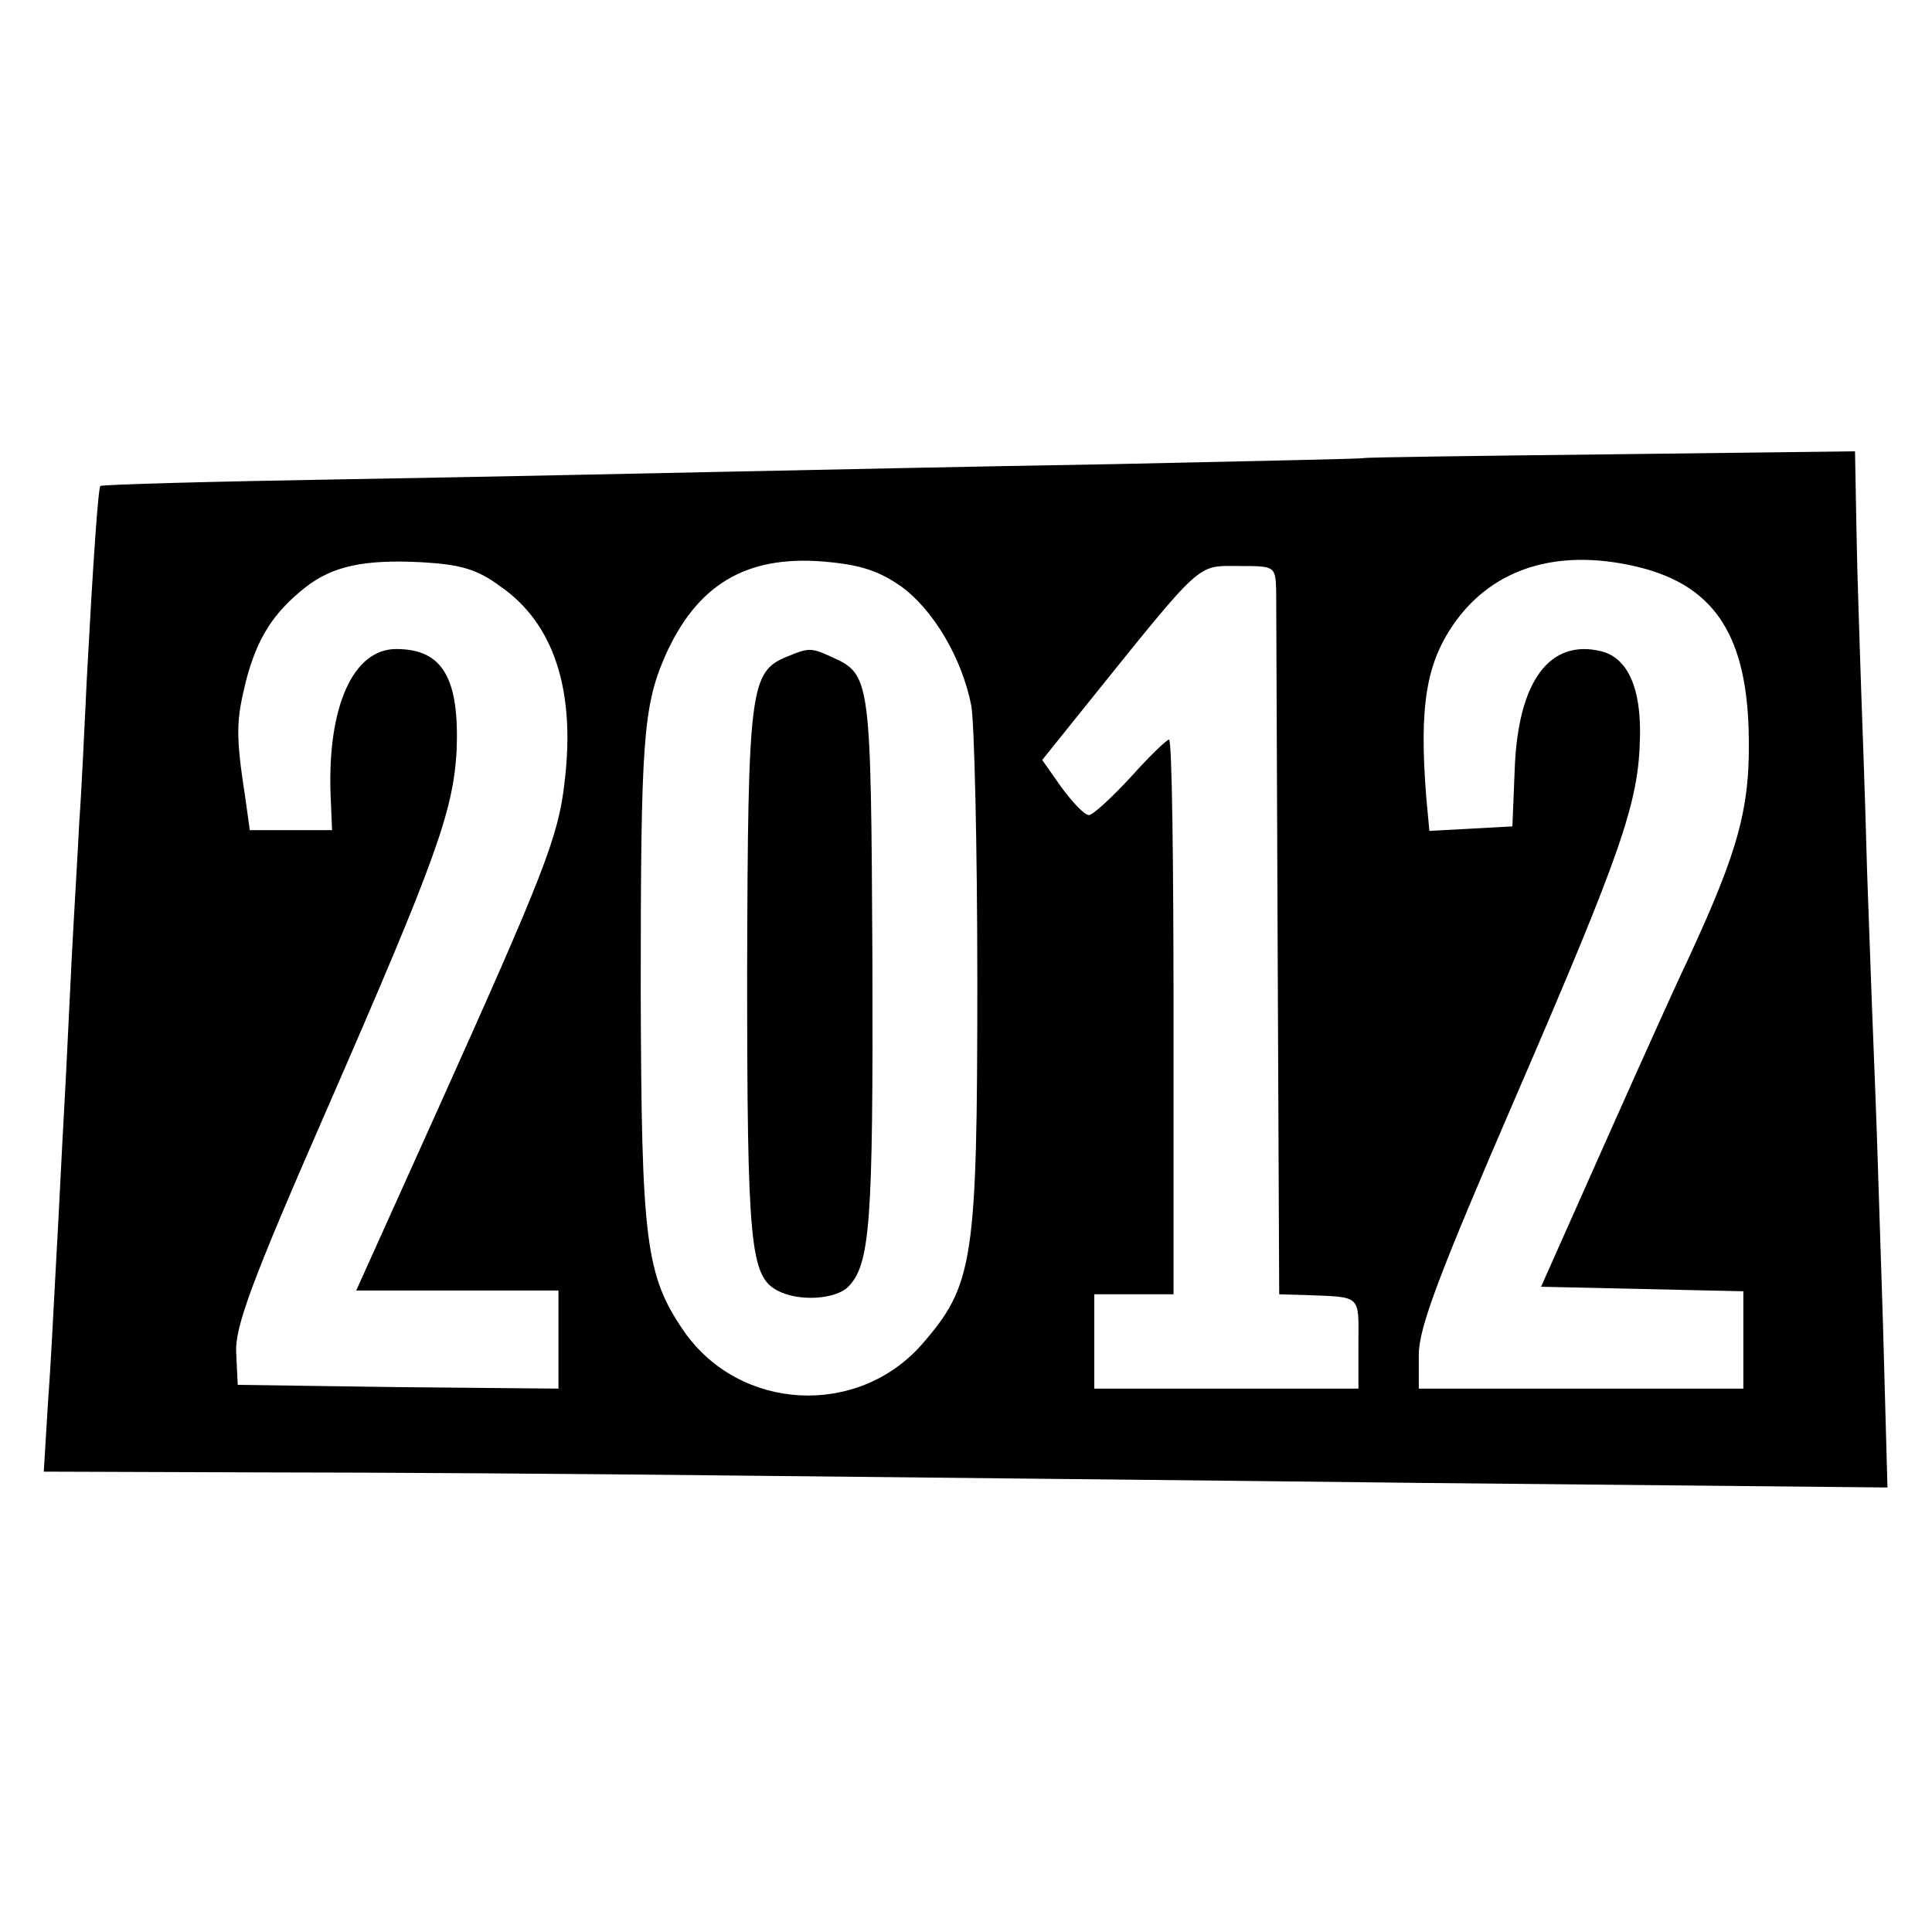
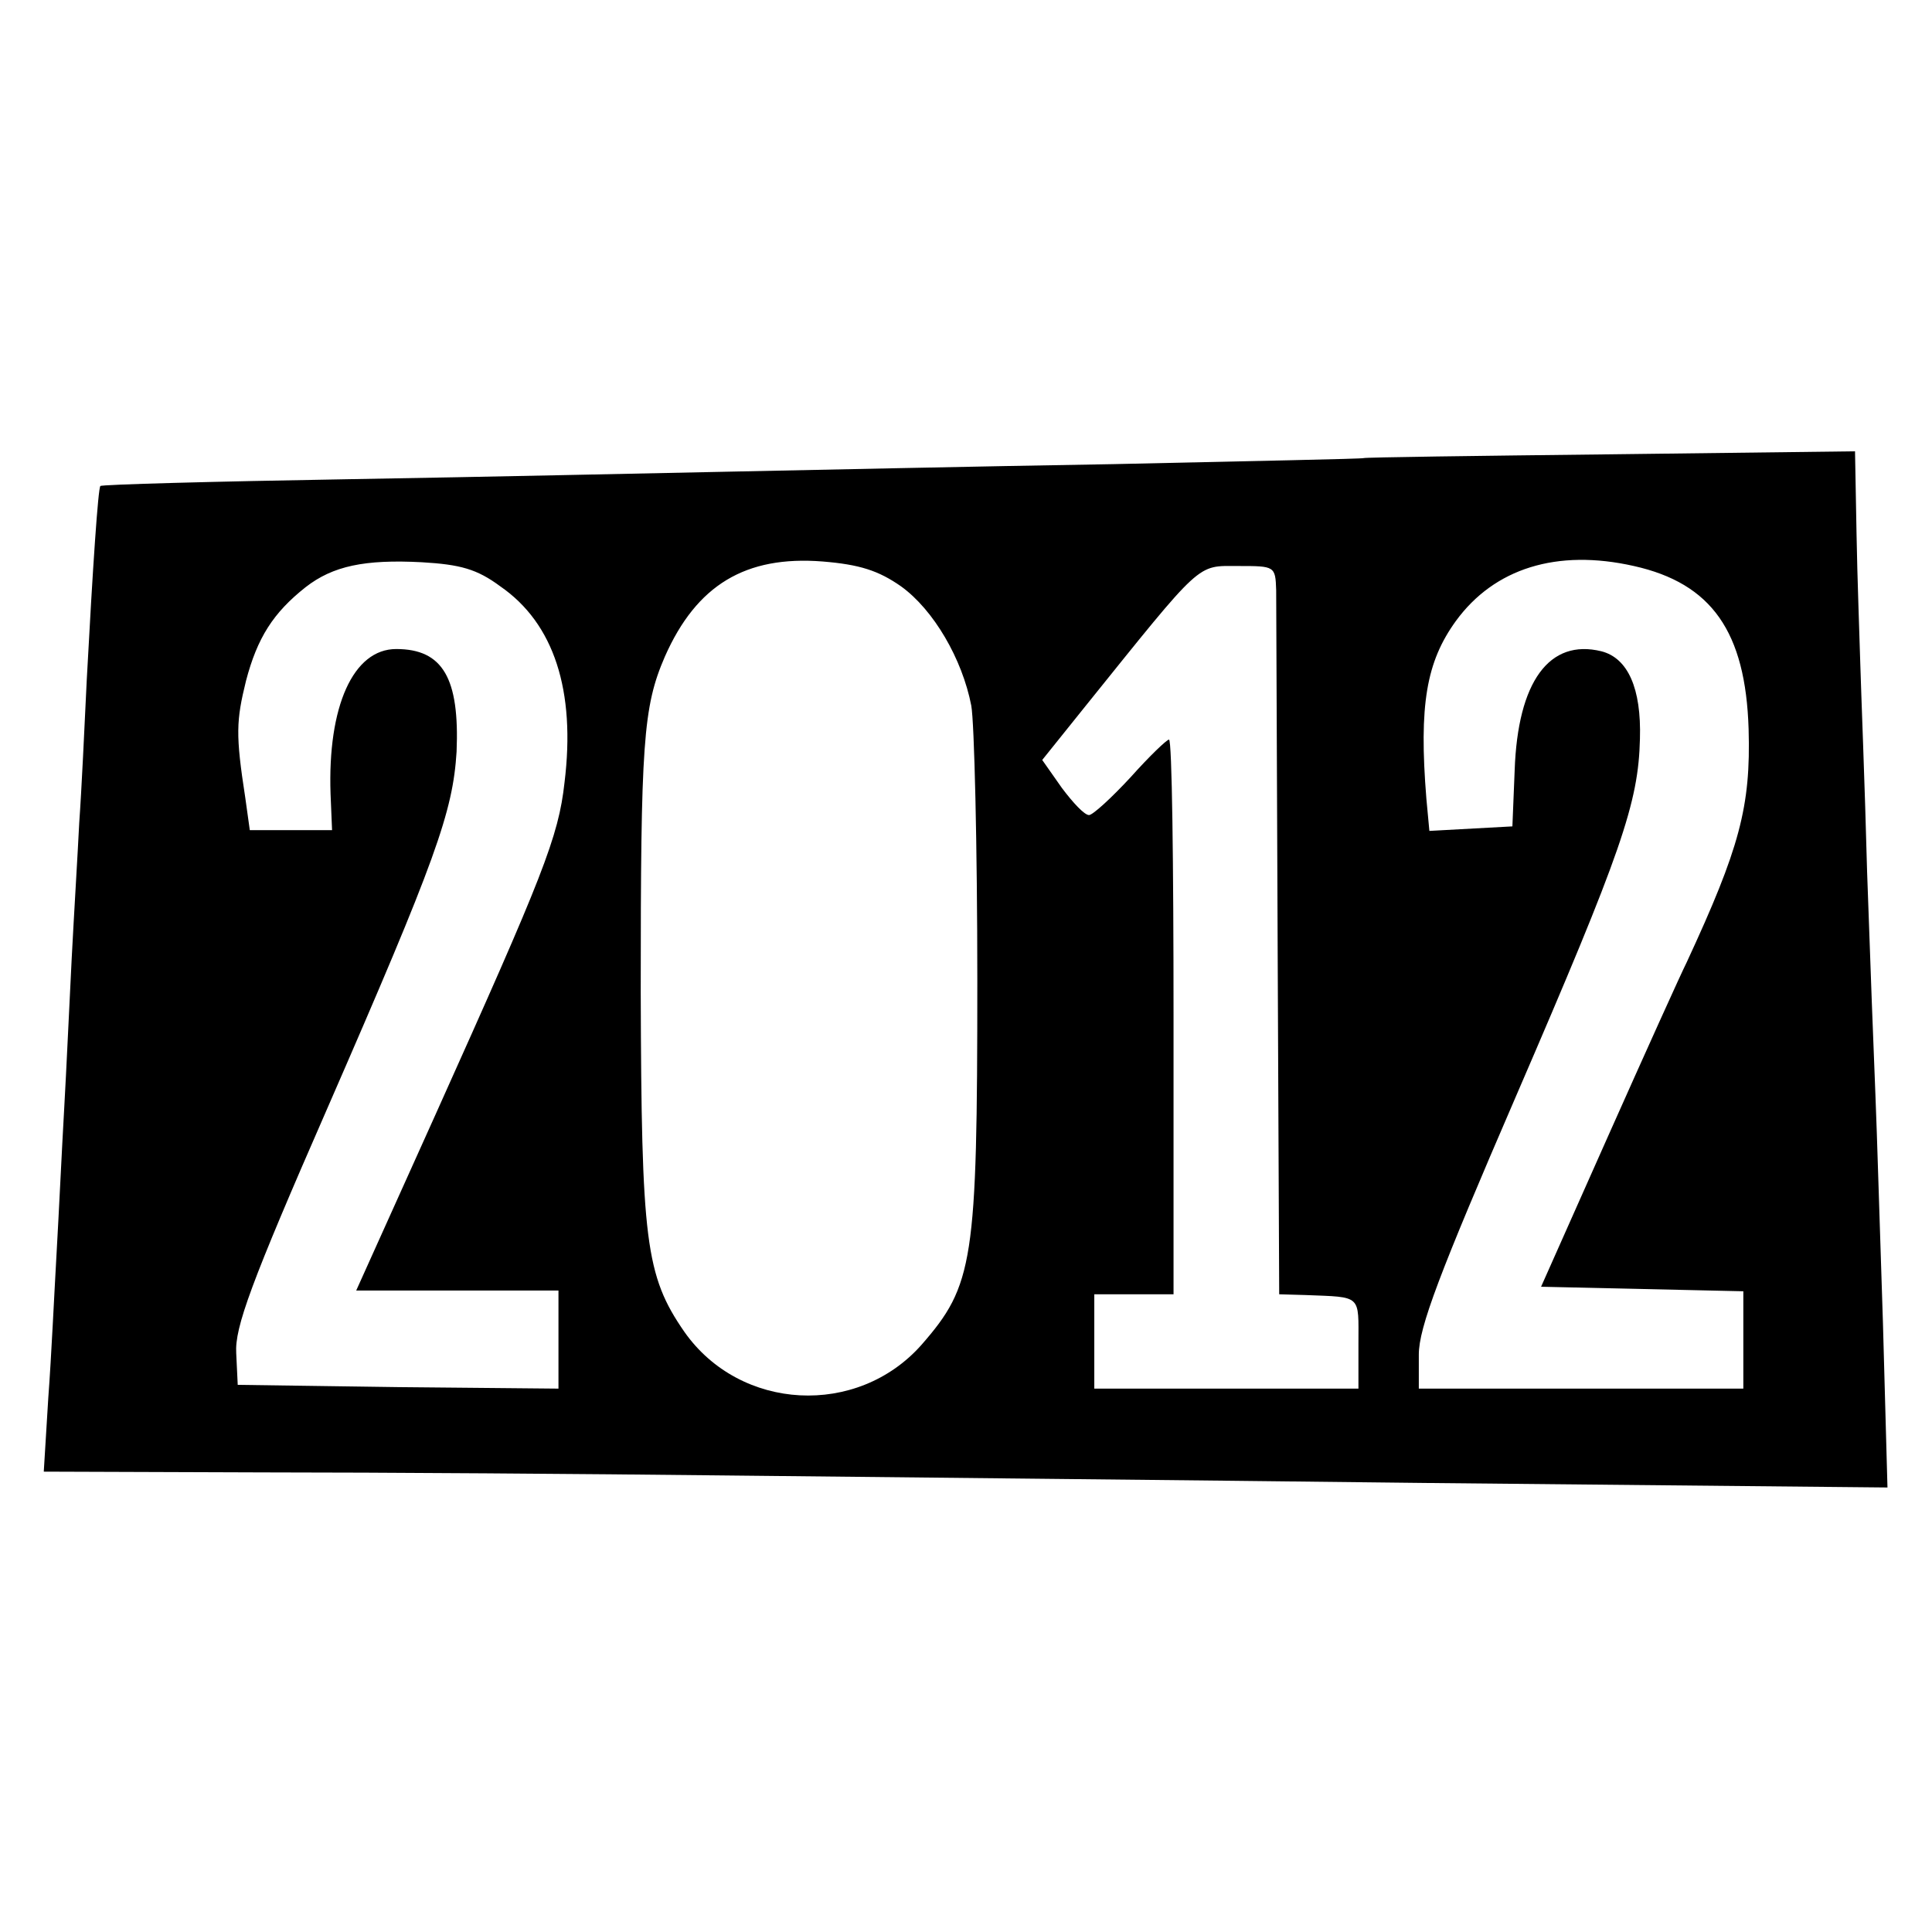
<svg xmlns="http://www.w3.org/2000/svg" version="1.0" width="256pt" height="256pt" viewBox="0 0 256 256" preserveAspectRatio="xMidYMid meet">
  <g transform="translate(0,256) scale(0.1,-0.1)" fill="#000000" stroke="none">
    <path d="M1807 1953 c-1 -1 -151 -4 -332 -8 -182 -3 -411 -8 -510 -10 -99 -2 -326 -7 -505 -10 -178 -3 -326 -7 -327 -9 -3 -3 -10 -106 -18 -256 -3 -63 -7 -149 -10 -190 -2 -41 -7 -122 -10 -180 -3 -58 -7 -148 -10 -200 -3 -52 -7 -138 -10 -190 -3 -52 -7 -139 -11 -192 l-6 -98 289 -1 c158 0 432 -2 608 -4 176 -2 596 -6 933 -10 l613 -6 -6 218 c-4 120 -8 256 -10 303 -2 47 -7 180 -11 295 -3 116 -8 239 -9 275 -1 36 -4 114 -5 173 l-2 109 -325 -4 c-179 -2 -325 -4 -326 -5z m-1144 -170 c71 -49 100 -138 85 -260 -8 -72 -28 -122 -171 -440 l-105 -233 134 0 134 0 0 -65 0 -65 -212 2 -213 3 -2 42 c-2 34 19 92 121 325 144 330 166 392 171 472 4 97 -18 136 -80 136 -57 0 -91 -76 -87 -192 l2 -48 -55 0 -54 0 -6 43 c-13 84 -12 102 1 155 15 57 36 90 79 124 36 28 78 37 154 33 51 -3 73 -9 104 -32z m531 0 c43 -31 81 -96 93 -158 4 -22 8 -186 8 -365 0 -372 -5 -403 -74 -482 -85 -96 -240 -88 -314 17 -52 75 -57 121 -58 451 0 330 3 377 32 444 42 95 107 134 209 126 49 -4 74 -12 104 -33z m971 27 c103 -23 148 -87 152 -216 3 -103 -12 -158 -82 -309 -8 -16 -55 -120 -104 -230 l-89 -200 134 -3 134 -3 0 -64 0 -65 -215 0 -215 0 0 45 c0 36 27 107 129 343 140 324 162 388 164 473 2 67 -16 107 -51 116 -69 17 -111 -40 -115 -158 l-3 -74 -55 -3 -55 -3 -4 43 c-10 124 0 181 39 235 51 70 134 96 236 73z m-474 -32 c0 -18 1 -235 2 -483 l2 -450 35 -1 c75 -3 70 1 70 -64 l0 -60 -175 0 -175 0 0 63 0 62 52 0 53 0 0 368 c0 202 -2 367 -6 367 -3 0 -26 -22 -51 -50 -25 -27 -50 -50 -55 -50 -6 0 -21 16 -36 36 l-26 37 57 71 c157 195 147 186 203 186 48 0 49 0 50 -32z" />
-     <path d="M1043 1690 c-49 -20 -52 -41 -53 -416 0 -362 4 -405 40 -424 28 -15 77 -12 94 5 29 30 33 83 32 430 -2 375 -2 381 -53 404 -28 13 -31 13 -60 1z" />
  </g>
</svg>